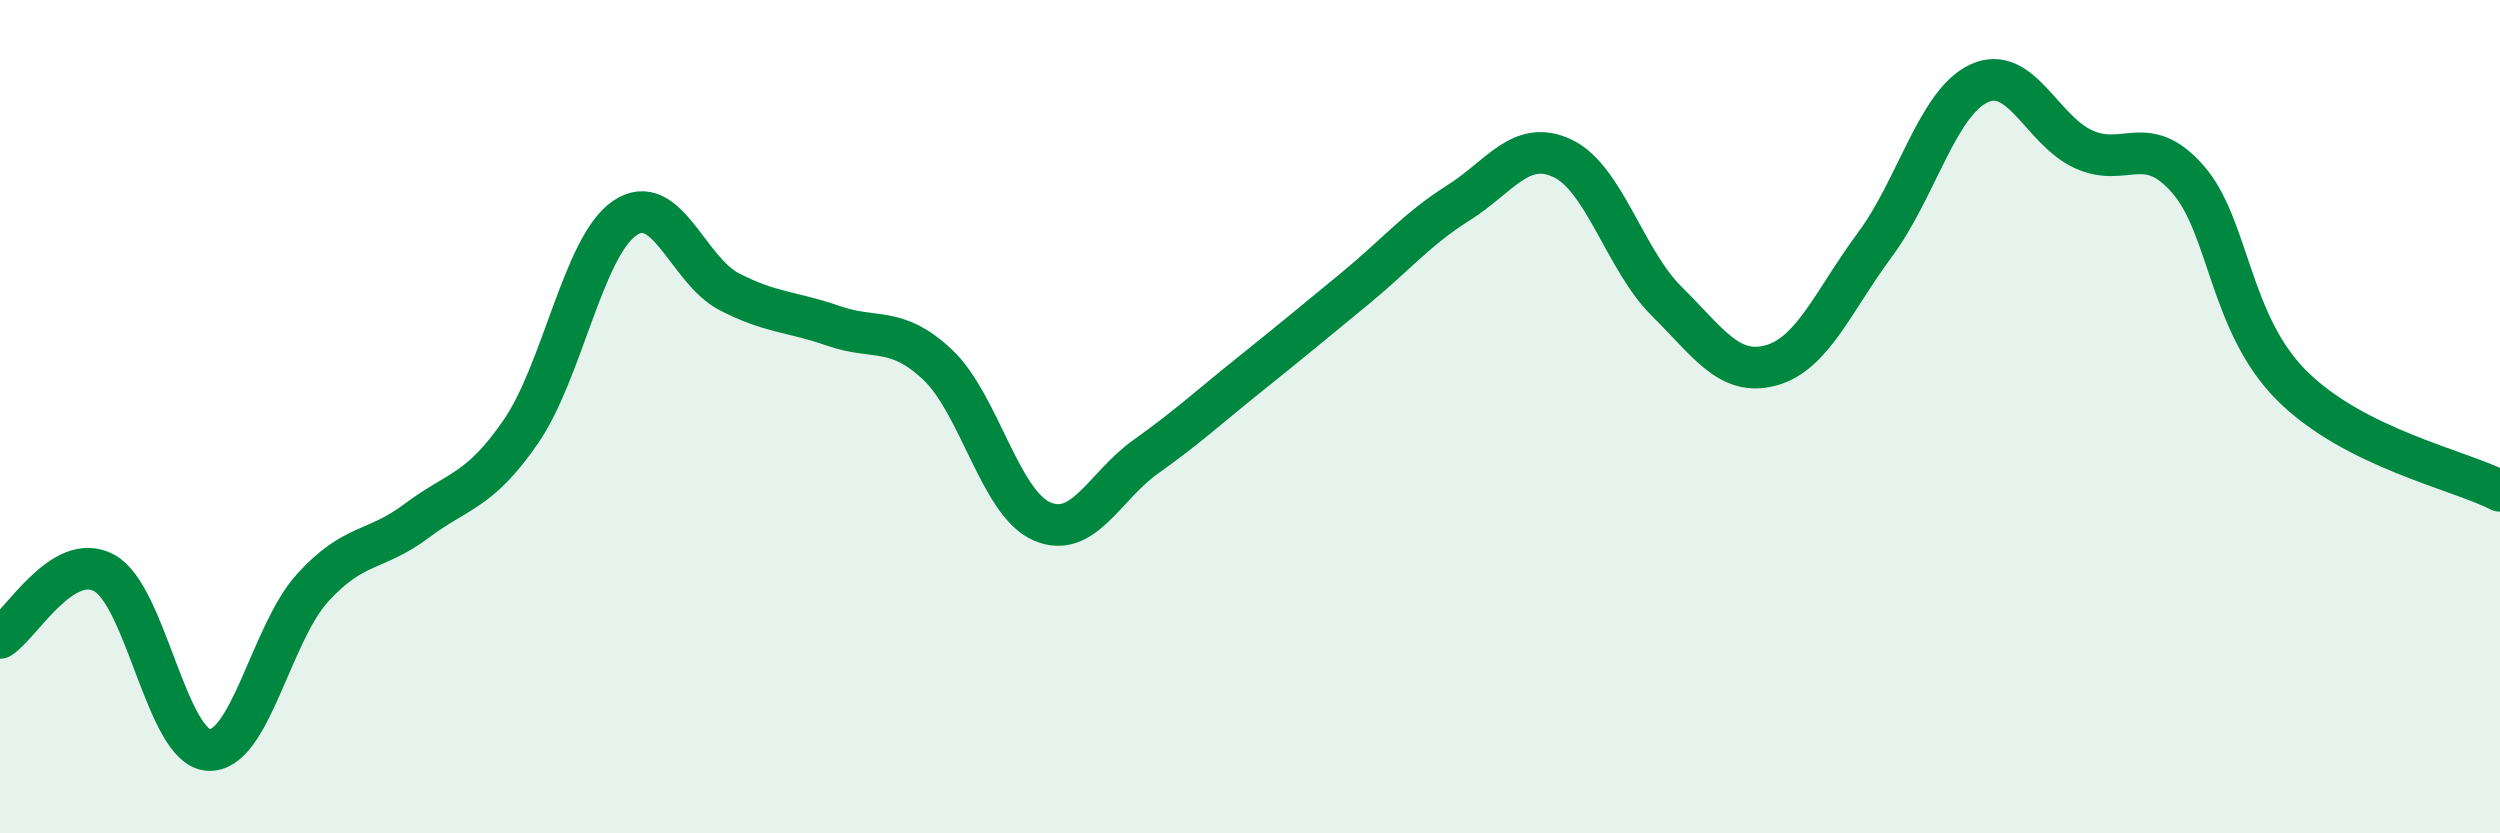
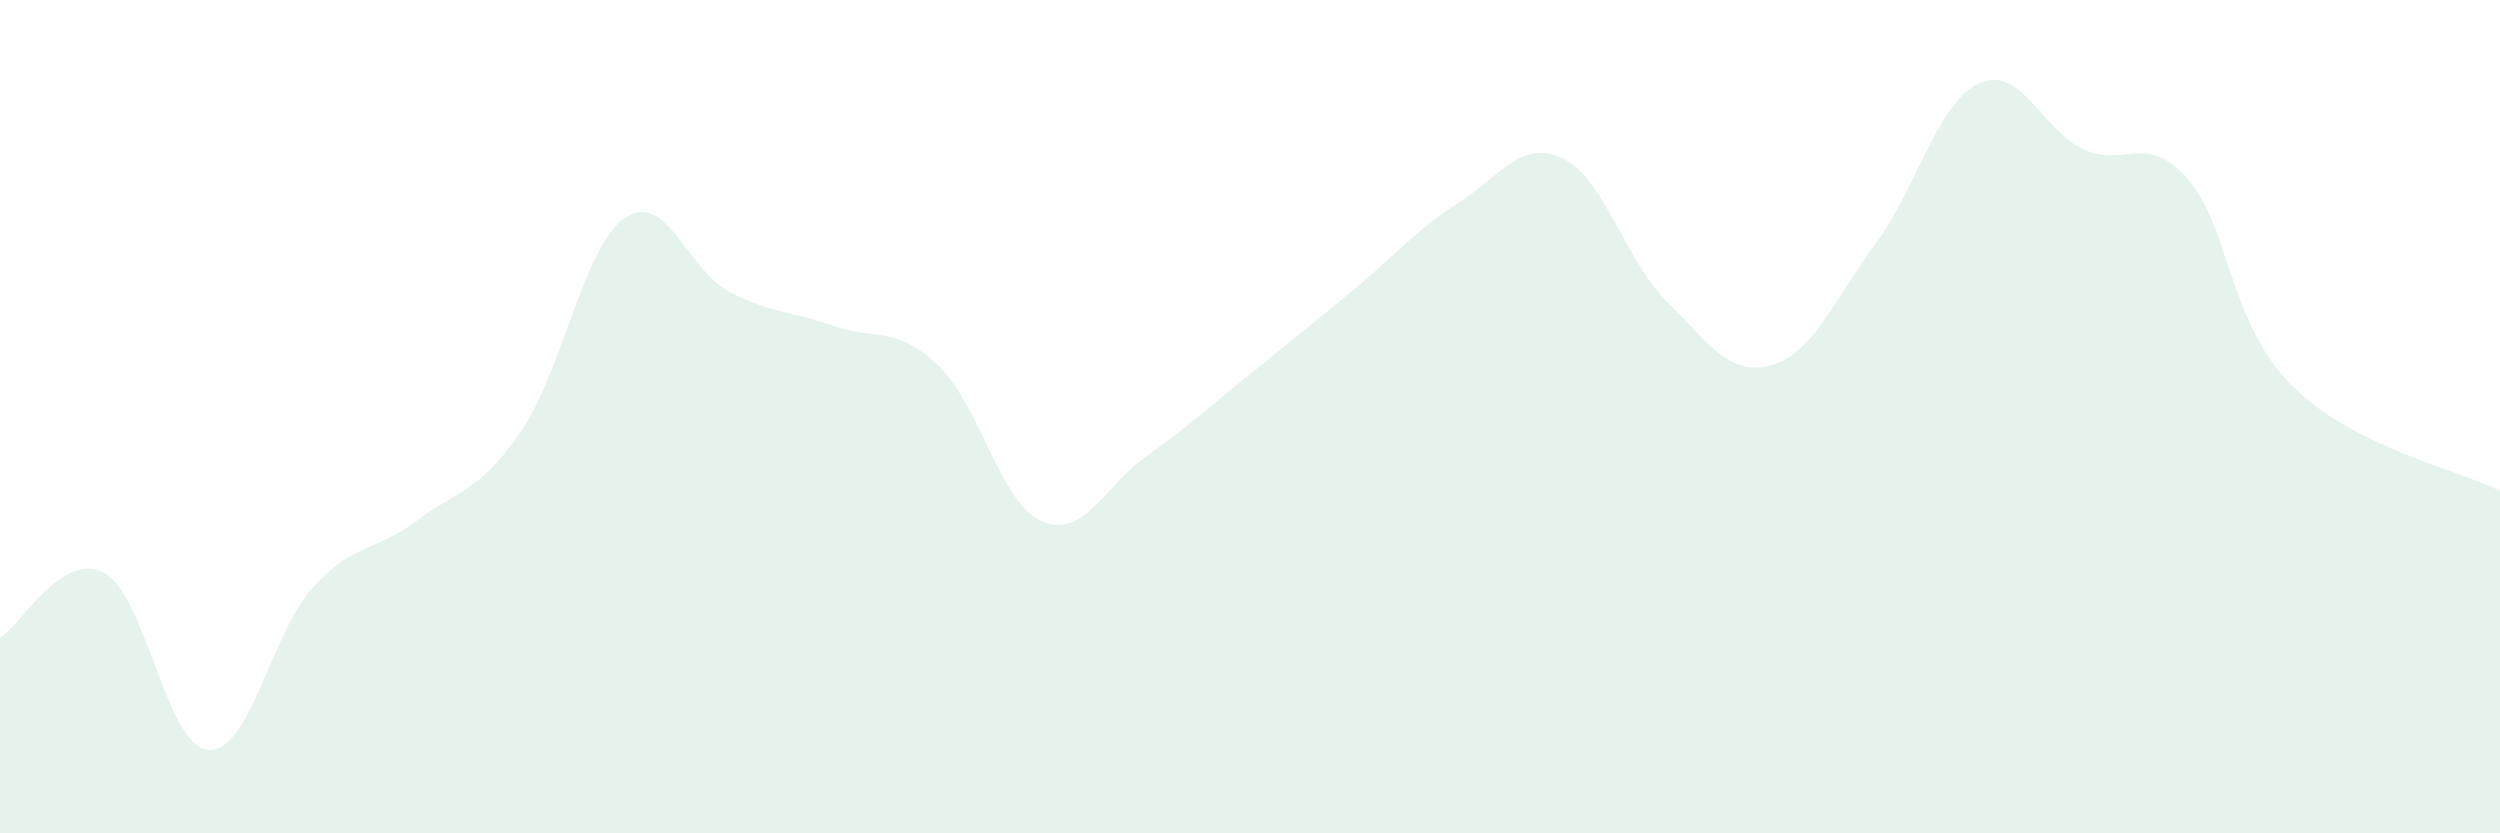
<svg xmlns="http://www.w3.org/2000/svg" width="60" height="20" viewBox="0 0 60 20">
  <path d="M 0,15.31 C 0.5,15 1.5,13.21 2.5,13.75 C 3.5,14.29 4,17.93 5,18 C 6,18.07 6.5,15.21 7.5,14.11 C 8.5,13.01 9,13.25 10,12.5 C 11,11.75 11.5,11.81 12.5,10.36 C 13.5,8.91 14,5.9 15,5.23 C 16,4.56 16.5,6.48 17.5,7 C 18.5,7.52 19,7.47 20,7.82 C 21,8.17 21.5,7.81 22.5,8.75 C 23.5,9.69 24,12.07 25,12.51 C 26,12.95 26.5,11.67 27.5,10.96 C 28.5,10.25 29,9.78 30,8.98 C 31,8.18 31.5,7.76 32.5,6.94 C 33.5,6.12 34,5.5 35,4.87 C 36,4.24 36.5,3.33 37.5,3.8 C 38.5,4.27 39,6.24 40,7.23 C 41,8.22 41.5,9.04 42.5,8.77 C 43.5,8.5 44,7.22 45,5.87 C 46,4.52 46.5,2.46 47.5,2 C 48.5,1.54 49,3.12 50,3.58 C 51,4.04 51.5,3.16 52.5,4.29 C 53.5,5.42 53.5,7.75 55,9.25 C 56.5,10.75 59,11.27 60,11.78L60 20L0 20Z" fill="#008740" opacity="0.1" stroke-linecap="round" stroke-linejoin="round" />
-   <path d="M 0,15.31 C 0.5,15 1.5,13.21 2.5,13.75 C 3.5,14.29 4,17.93 5,18 C 6,18.07 6.5,15.21 7.5,14.11 C 8.5,13.01 9,13.25 10,12.5 C 11,11.75 11.5,11.81 12.5,10.36 C 13.5,8.91 14,5.9 15,5.23 C 16,4.56 16.5,6.48 17.5,7 C 18.5,7.52 19,7.47 20,7.82 C 21,8.17 21.5,7.81 22.5,8.75 C 23.5,9.69 24,12.07 25,12.51 C 26,12.95 26.5,11.67 27.5,10.96 C 28.5,10.25 29,9.78 30,8.98 C 31,8.18 31.5,7.76 32.5,6.94 C 33.5,6.12 34,5.5 35,4.87 C 36,4.24 36.5,3.33 37.5,3.8 C 38.5,4.27 39,6.24 40,7.23 C 41,8.22 41.5,9.04 42.5,8.77 C 43.5,8.5 44,7.22 45,5.87 C 46,4.52 46.5,2.46 47.5,2 C 48.5,1.54 49,3.12 50,3.58 C 51,4.04 51.5,3.16 52.5,4.29 C 53.5,5.42 53.5,7.75 55,9.25 C 56.5,10.75 59,11.27 60,11.78" stroke="#008740" stroke-width="1" fill="none" stroke-linecap="round" stroke-linejoin="round" />
</svg>